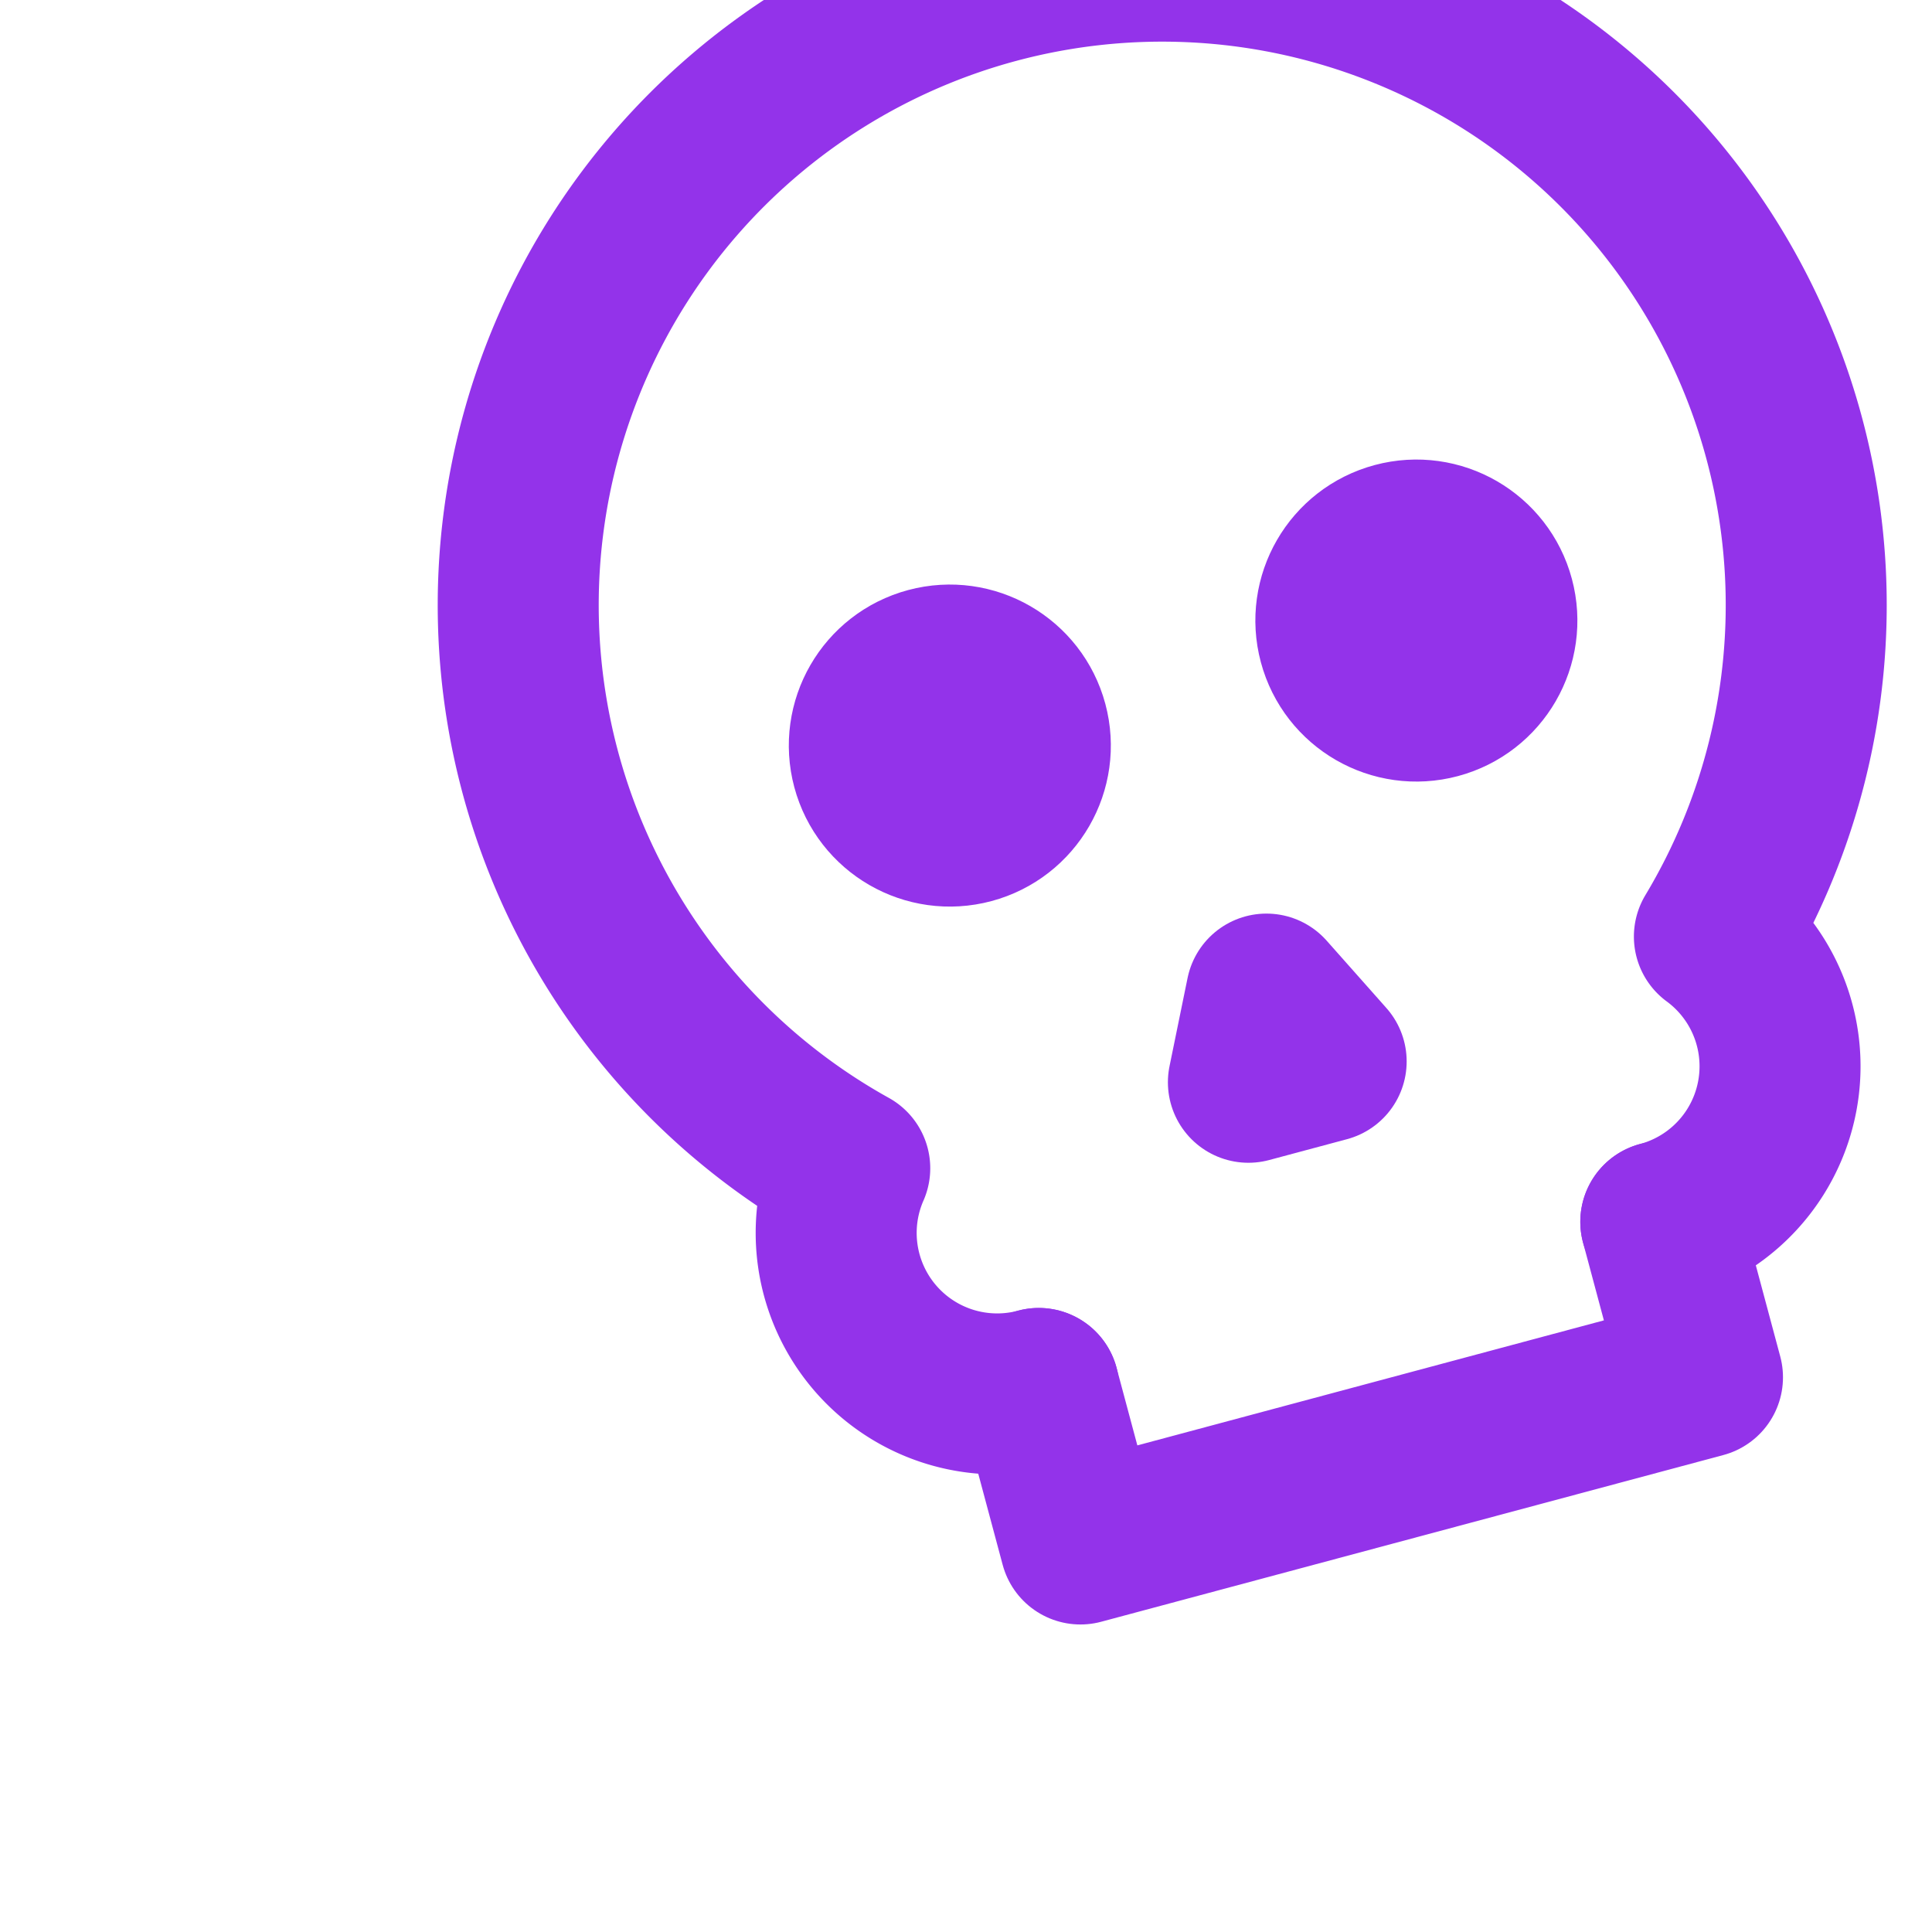
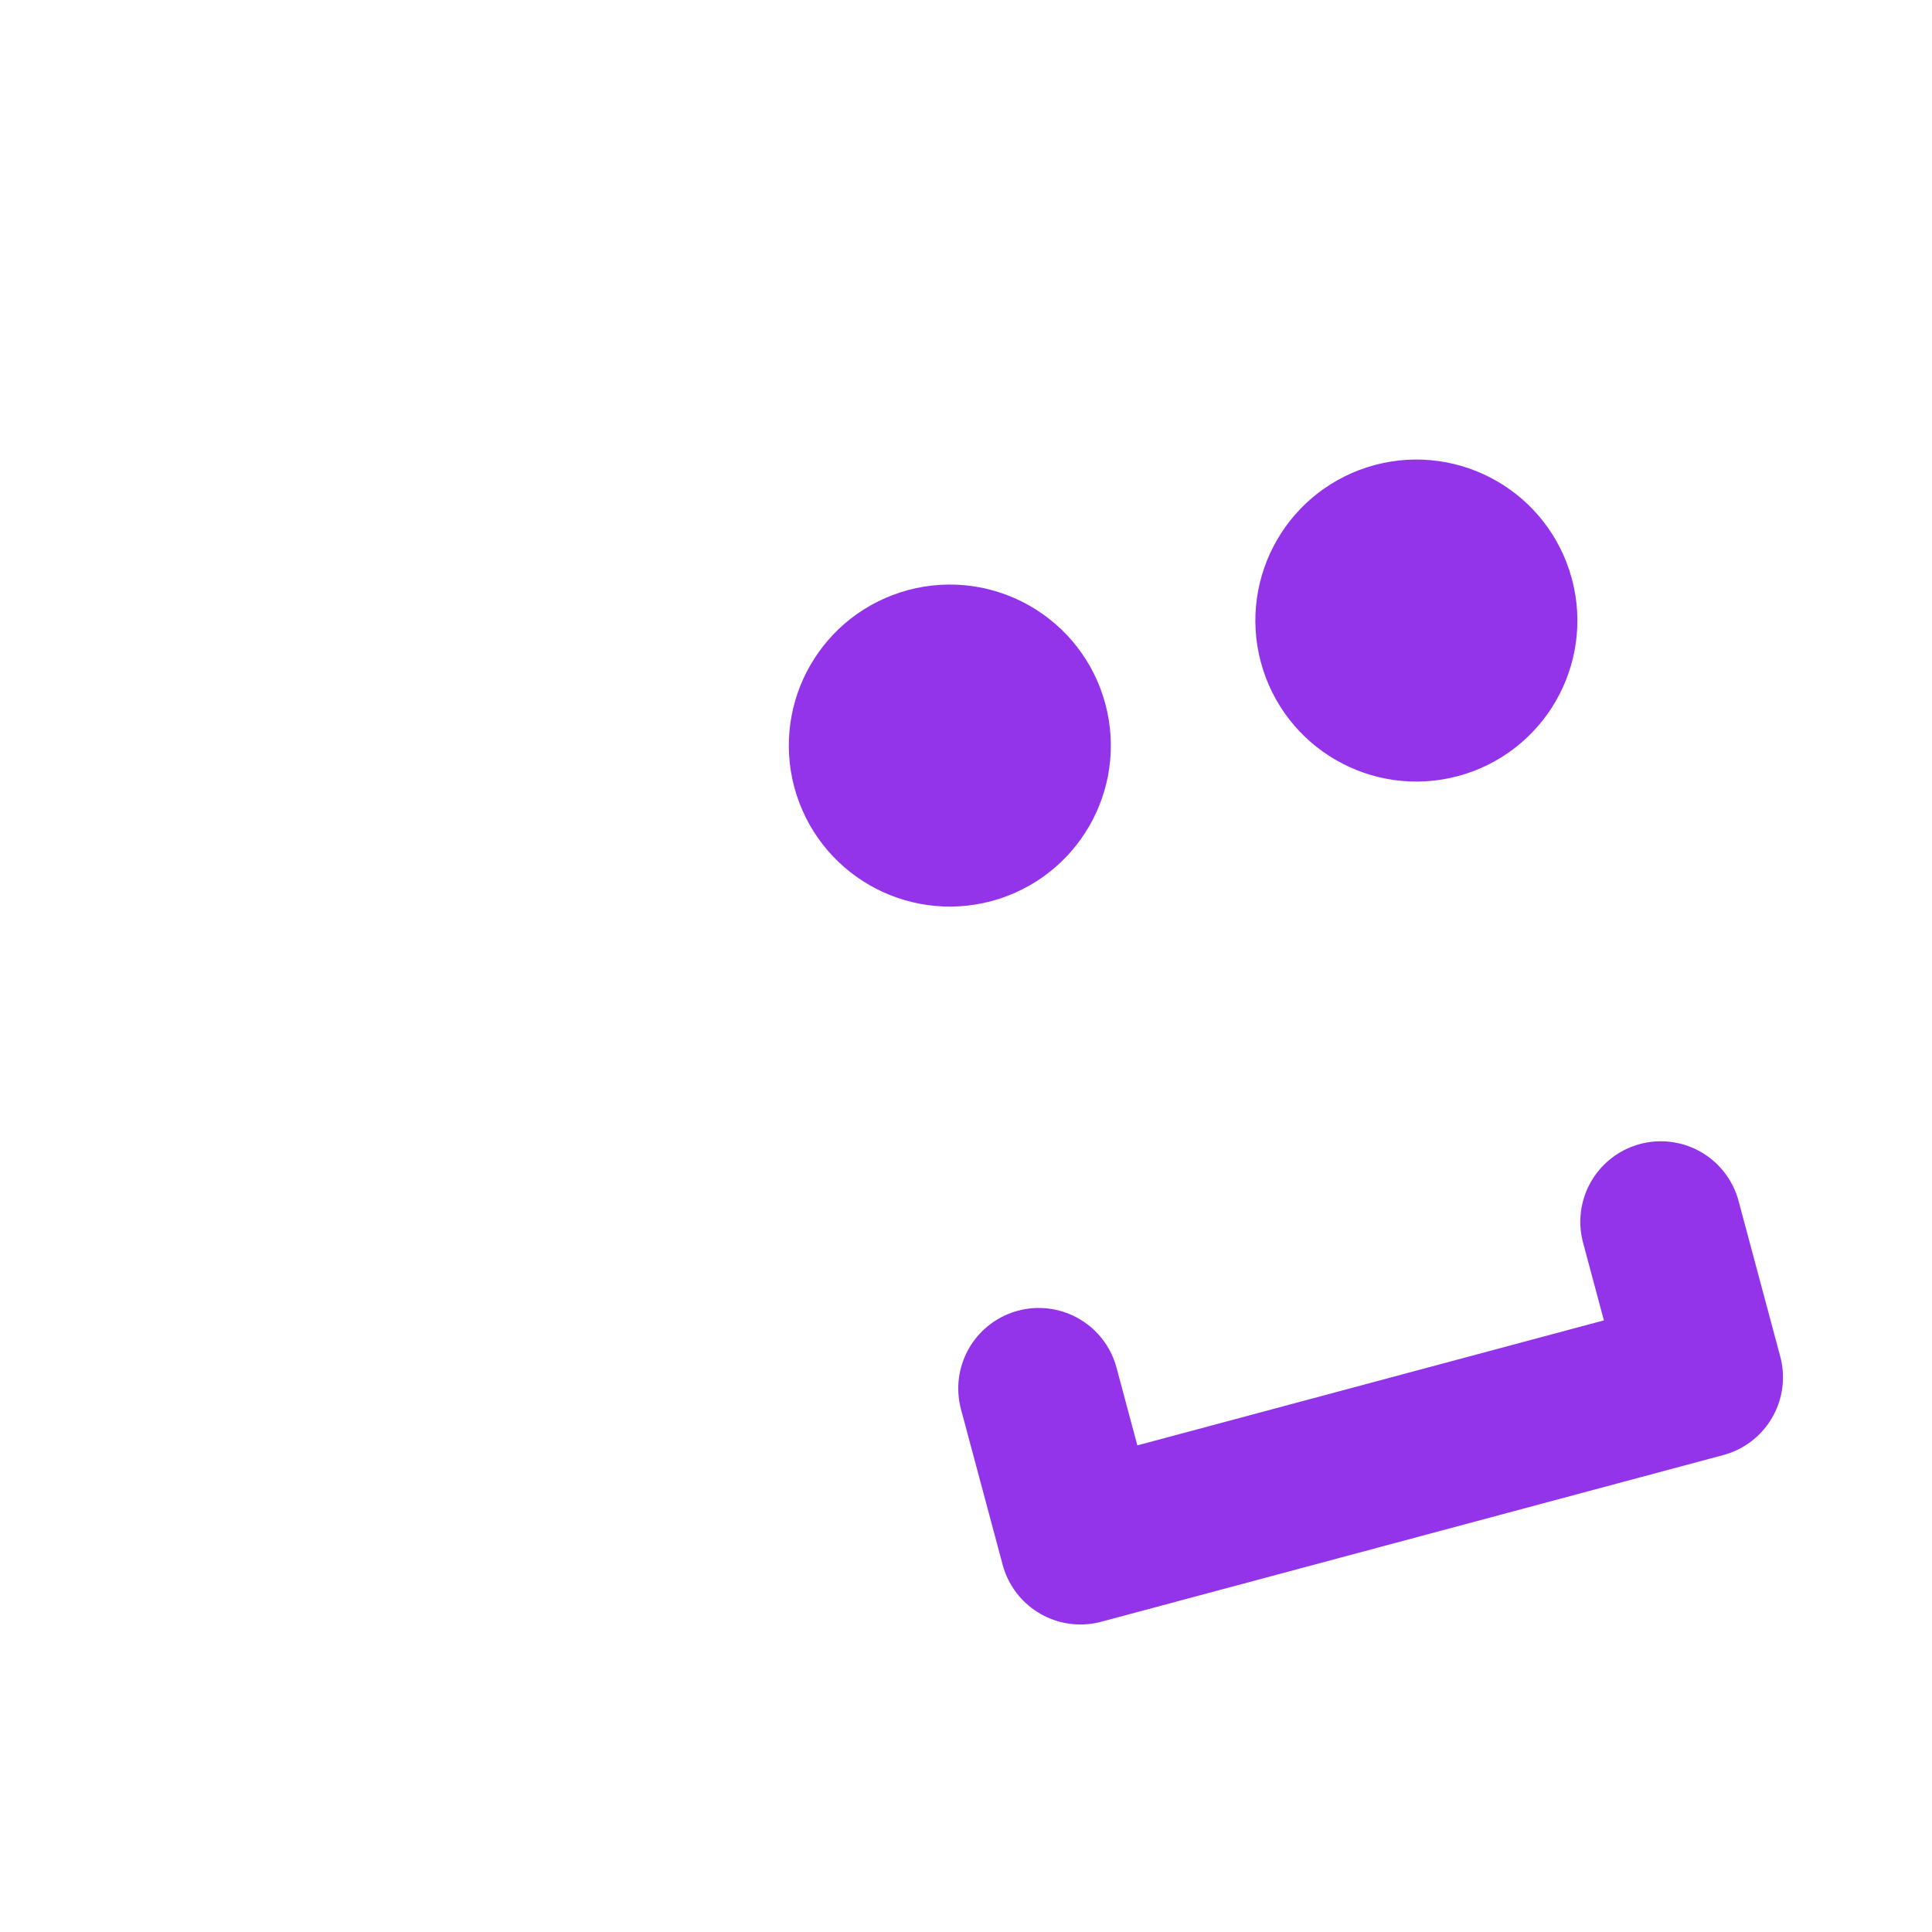
<svg xmlns="http://www.w3.org/2000/svg" width="32" height="32" viewBox="0 0 24 24" fill="none" stroke="#9333ea" stroke-width="2" stroke-linecap="round" stroke-linejoin="round" class="lucide lucide-skull" transform="rotate(-15)">
  <circle cx="9" cy="12" r="1" fill="#9333ea" />
  <circle cx="15" cy="12" r="1" fill="#9333ea" />
  <path d="M8 20v2h8v-2" stroke="#9333ea" />
-   <path d="m12.5 17-.5-1-.5 1h1z" stroke="#9333ea" />
-   <path d="M16 20a2 2 0 0 0 1.56-3.25 8 8 0 1 0-11.12 0A2 2 0 0 0 8 20" stroke="#9333ea" />
</svg>